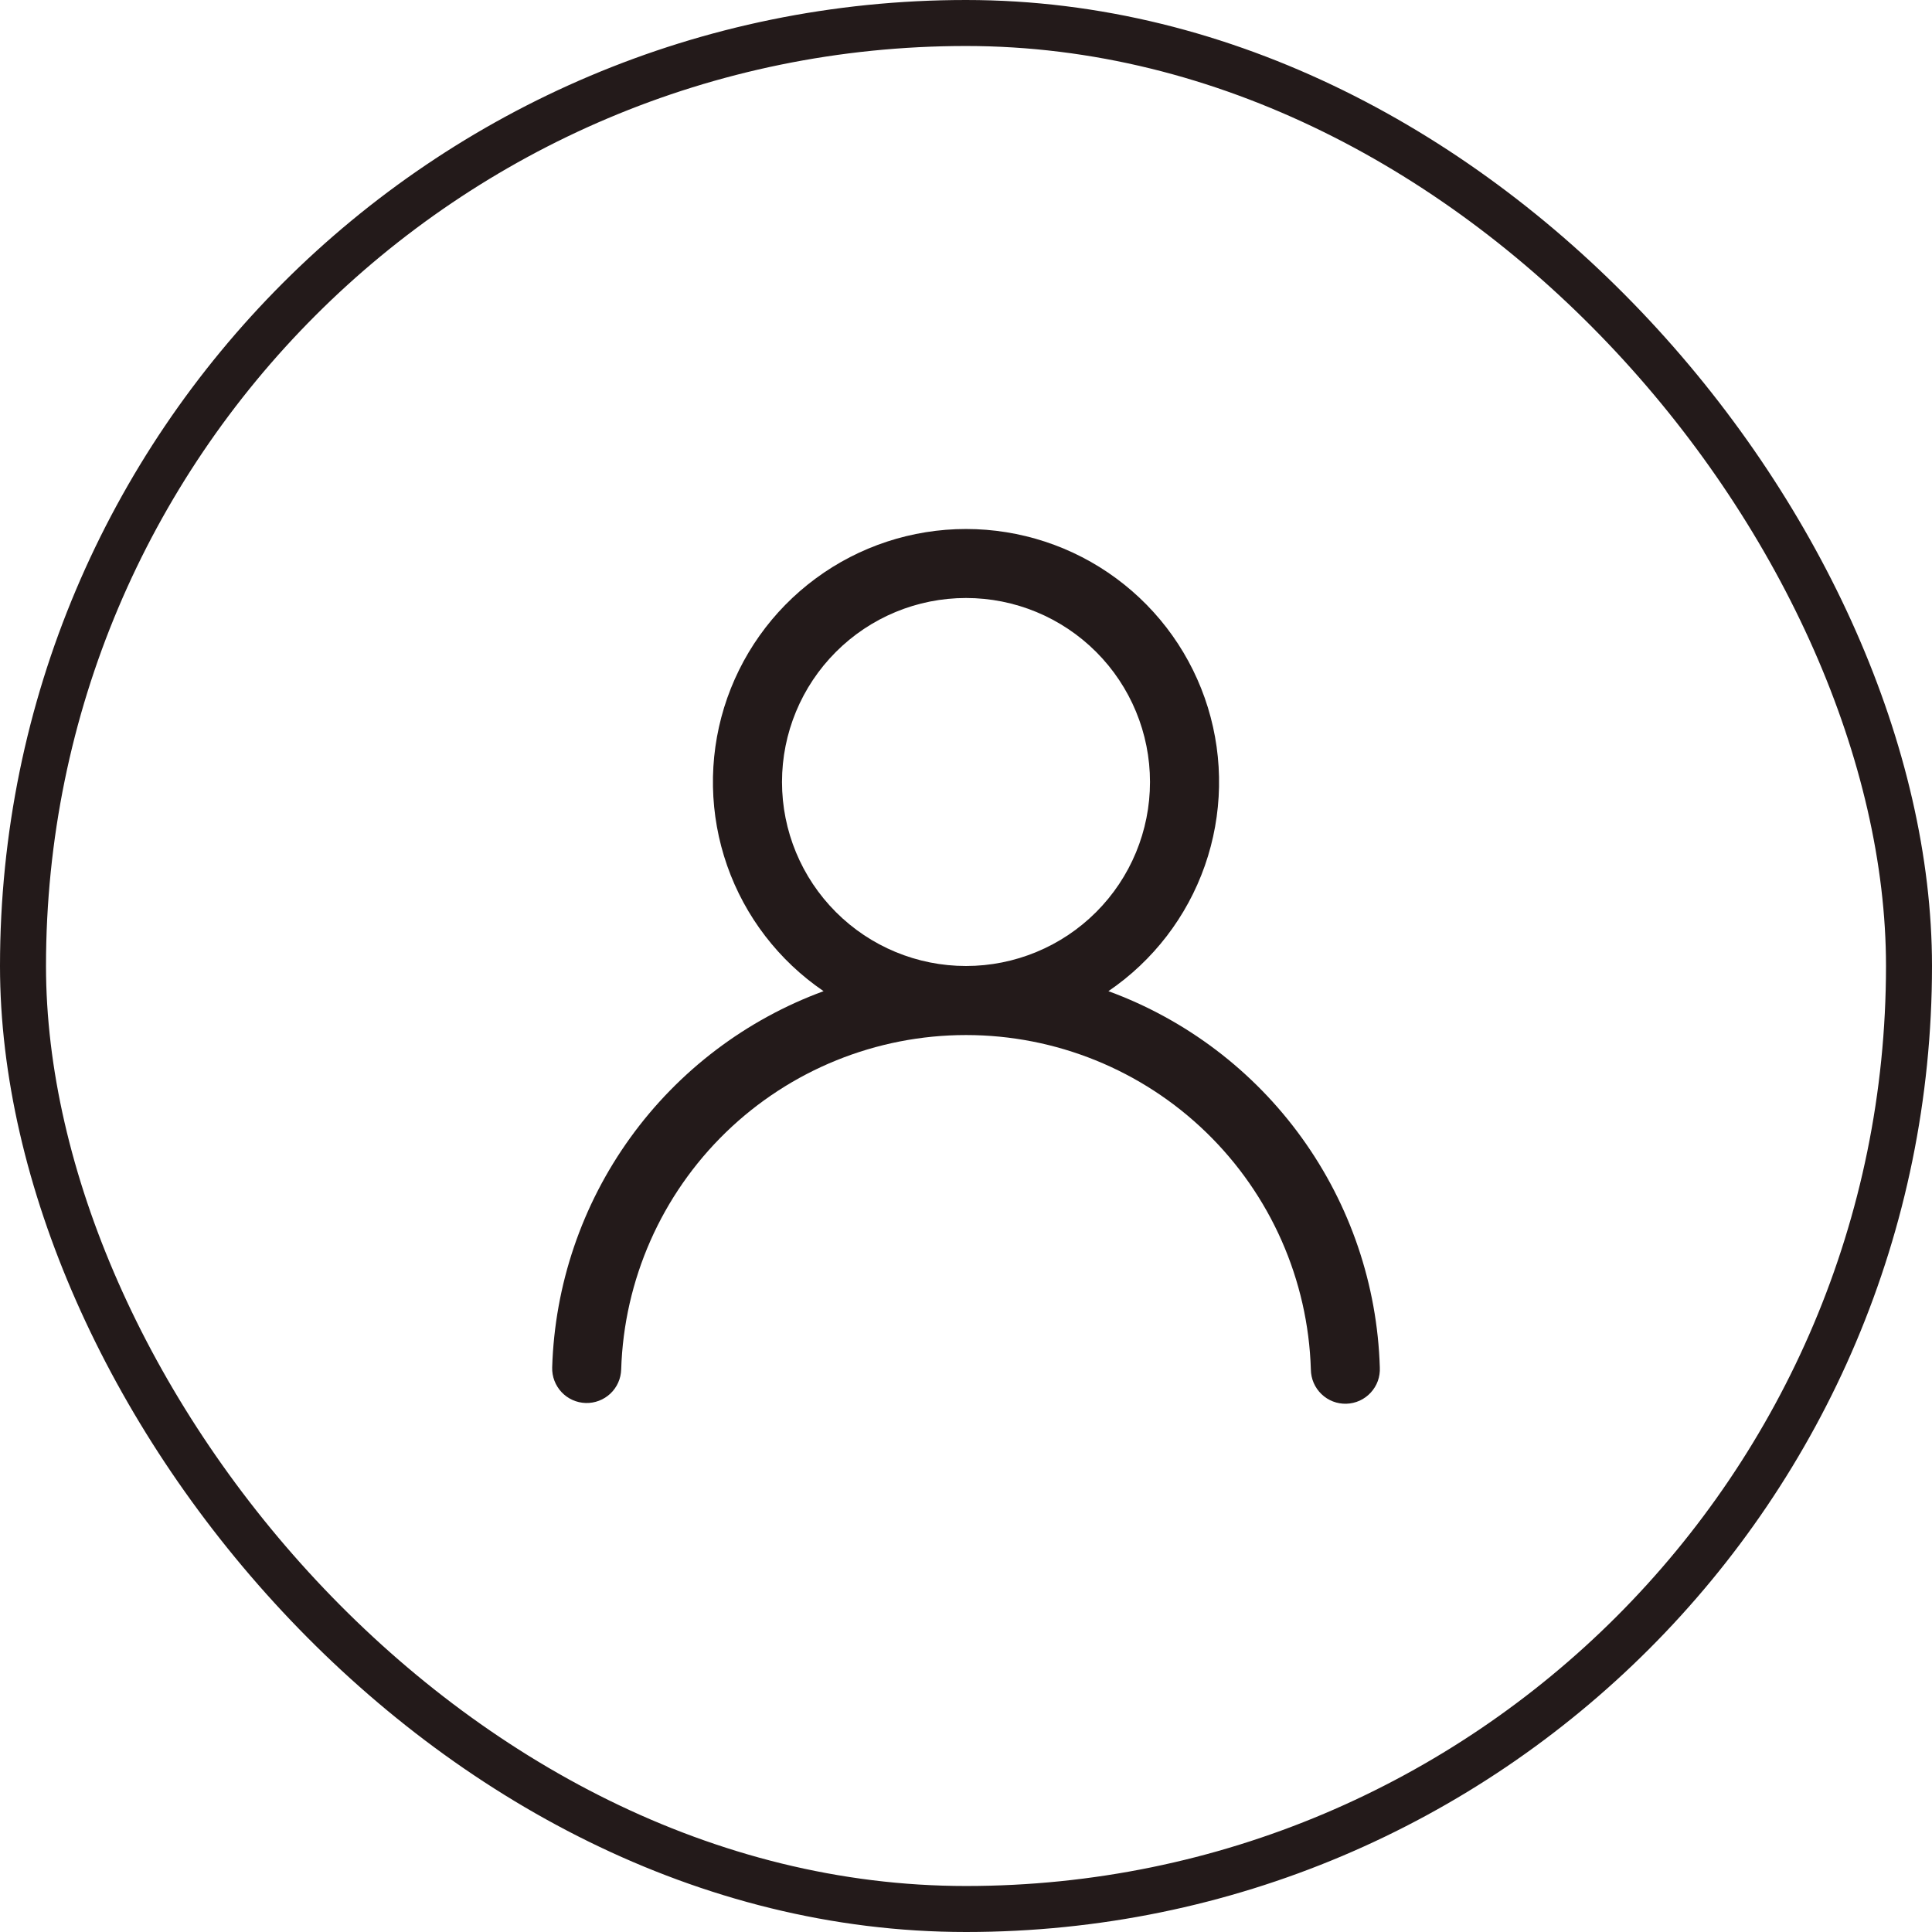
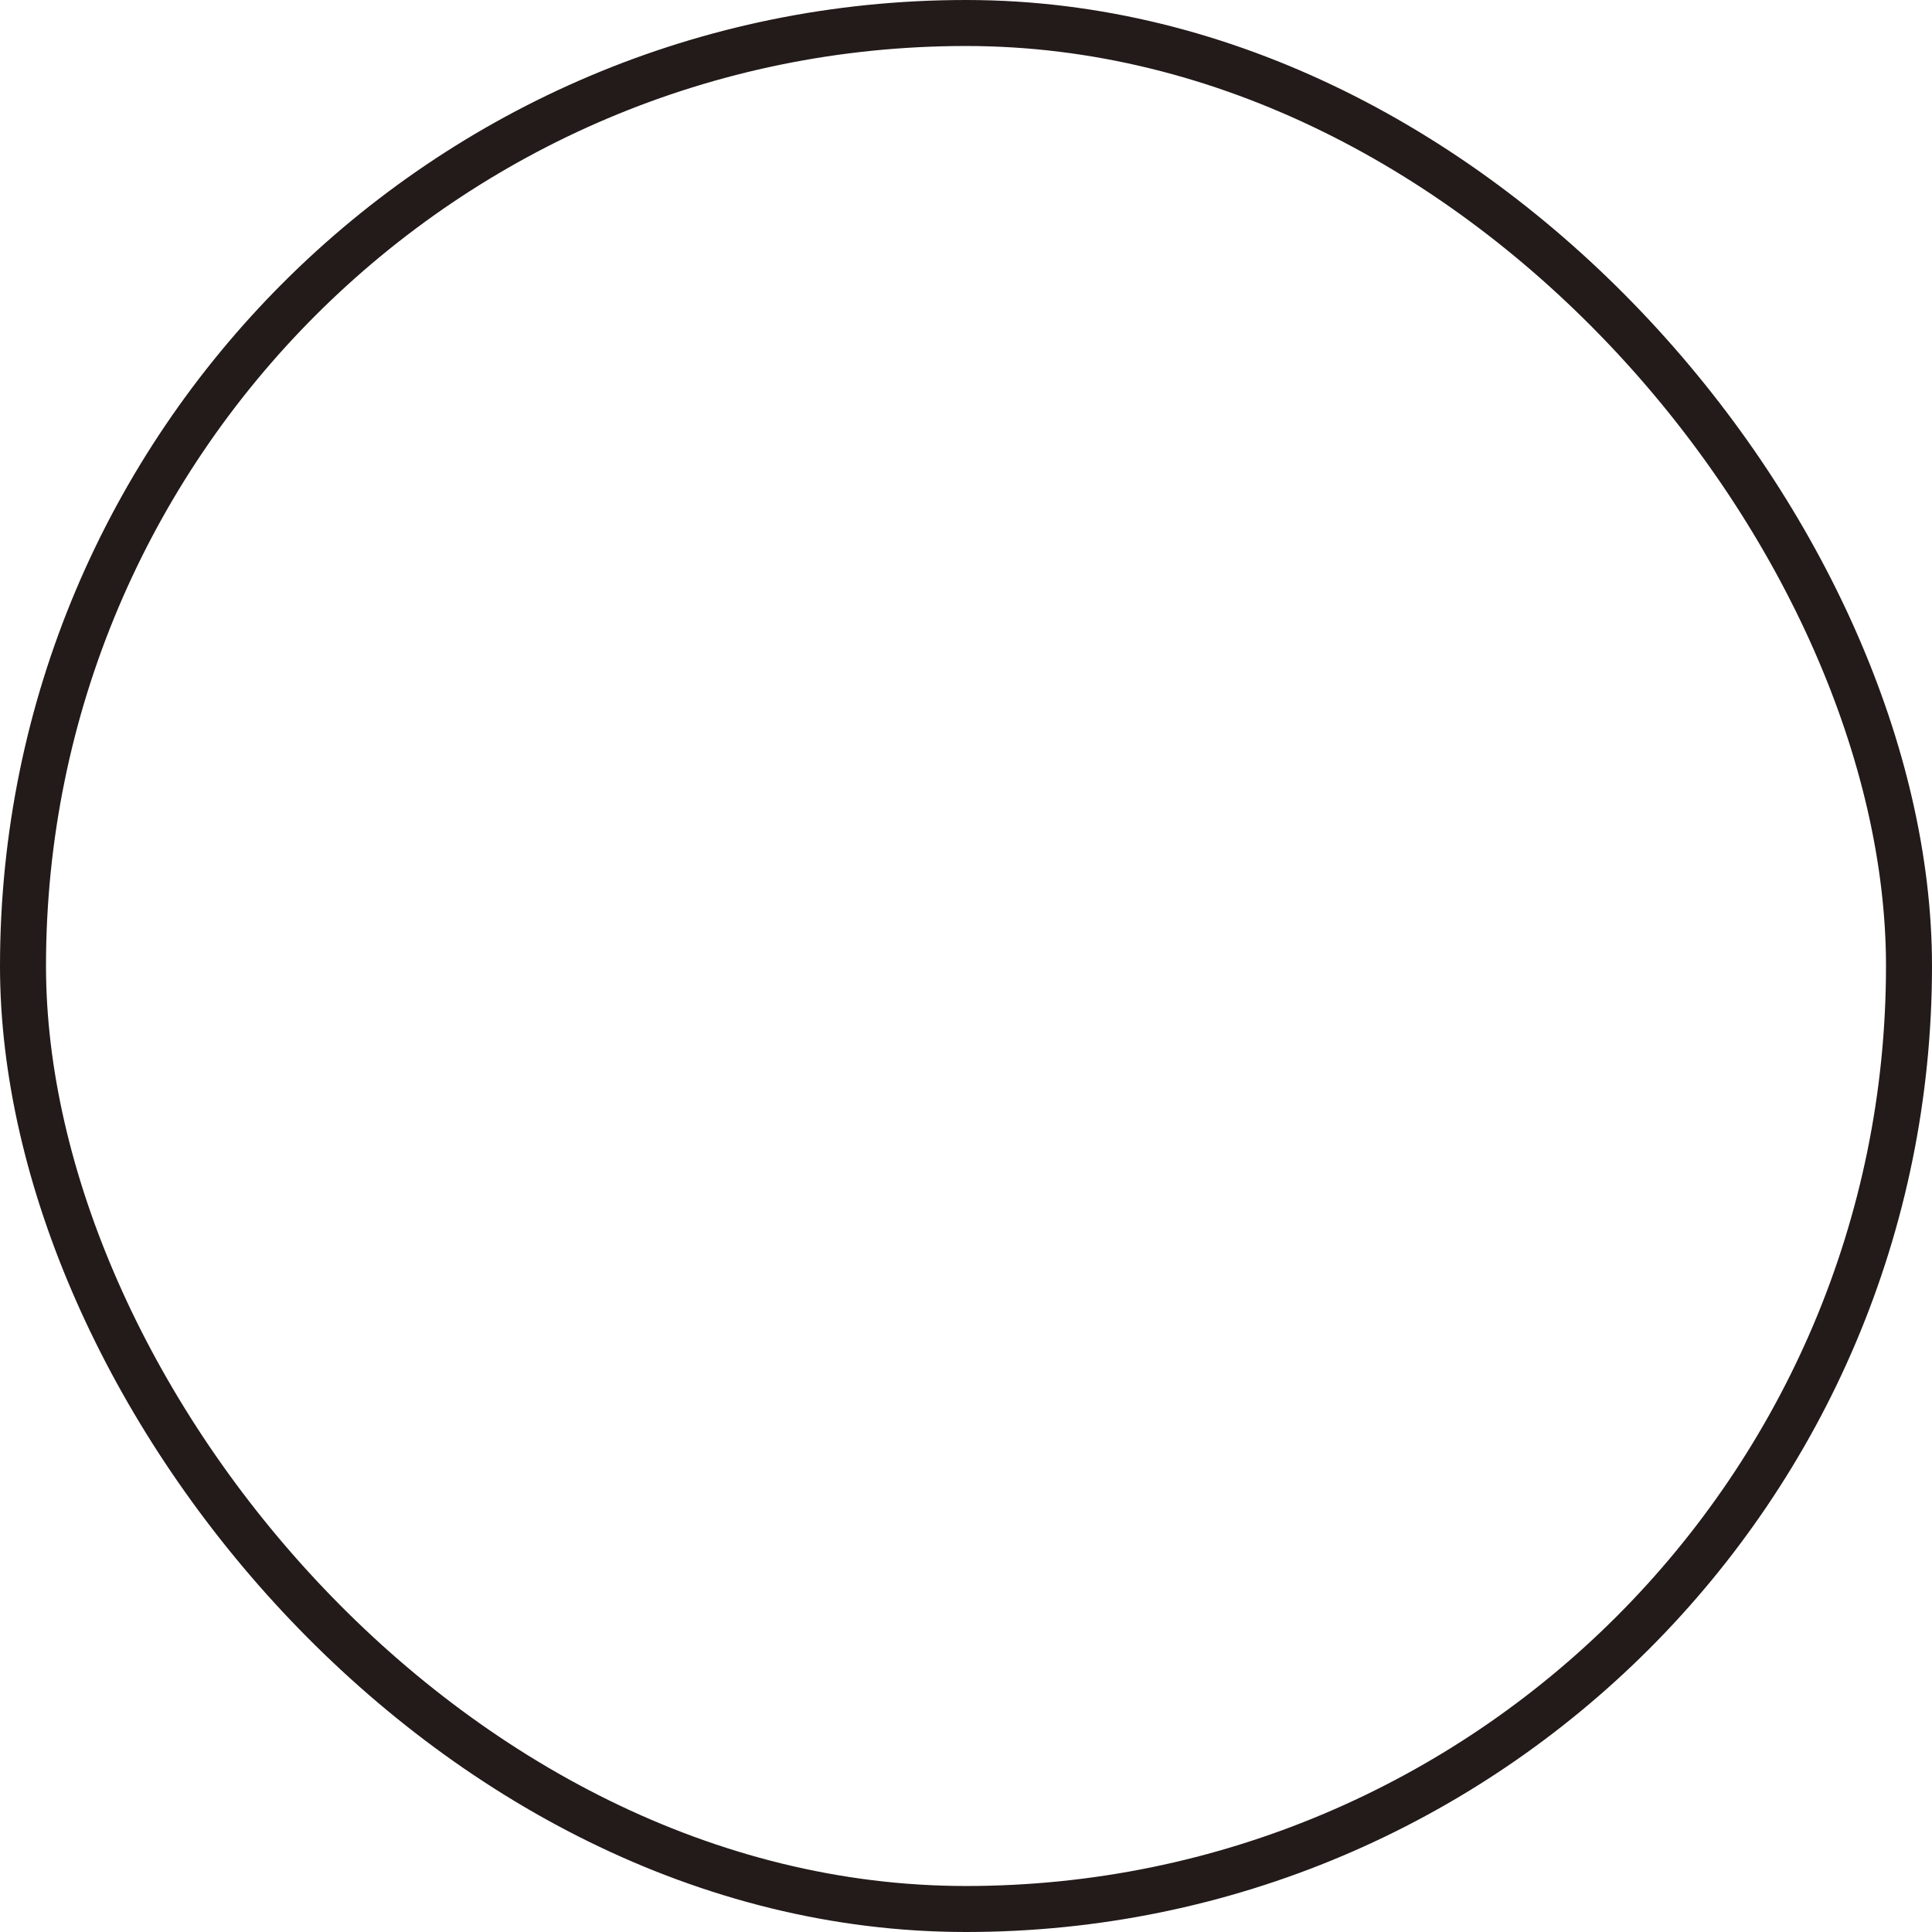
<svg xmlns="http://www.w3.org/2000/svg" width="42" height="42" viewBox="0 0 42 42" fill="none">
  <rect x="0.5" y="0.5" width="41" height="41" rx="20.5" stroke="#231A1A" />
-   <path d="M21 11.5C22.176 11.5 23.322 11.876 24.268 12.575C25.214 13.273 25.912 14.256 26.258 15.38C26.604 16.504 26.581 17.71 26.192 18.82C25.803 19.929 25.069 20.885 24.096 21.547C25.784 22.166 27.248 23.276 28.299 24.734C29.351 26.192 29.942 27.931 29.996 29.728C30.001 29.828 29.986 29.927 29.953 30.021C29.919 30.115 29.866 30.201 29.798 30.275C29.731 30.348 29.649 30.407 29.558 30.449C29.467 30.49 29.369 30.513 29.269 30.516C29.169 30.519 29.07 30.502 28.977 30.466C28.884 30.43 28.799 30.376 28.727 30.306C28.655 30.237 28.598 30.154 28.558 30.062C28.519 29.971 28.498 29.872 28.497 29.772C28.438 27.823 27.622 25.975 26.222 24.617C24.823 23.26 22.95 22.501 21.001 22.501C19.051 22.501 17.178 23.26 15.779 24.617C14.38 25.975 13.564 27.823 13.504 29.772C13.498 29.971 13.414 30.159 13.269 30.296C13.124 30.432 12.931 30.506 12.732 30.5C12.533 30.494 12.344 30.409 12.208 30.264C12.072 30.119 11.998 29.926 12.004 29.727C12.059 27.93 12.65 26.191 13.702 24.733C14.753 23.276 16.217 22.166 17.904 21.547C16.932 20.885 16.197 19.929 15.808 18.82C15.419 17.71 15.396 16.504 15.742 15.38C16.089 14.256 16.786 13.273 17.733 12.575C18.679 11.876 19.824 11.5 21 11.5ZM17 17C17 18.061 17.422 19.078 18.172 19.828C18.922 20.579 19.939 21 21 21C22.061 21 23.078 20.579 23.829 19.828C24.579 19.078 25 18.061 25 17C25 15.939 24.579 14.922 23.829 14.172C23.078 13.421 22.061 13 21 13C19.939 13 18.922 13.421 18.172 14.172C17.422 14.922 17 15.939 17 17Z" fill="#231A1A" />
</svg>